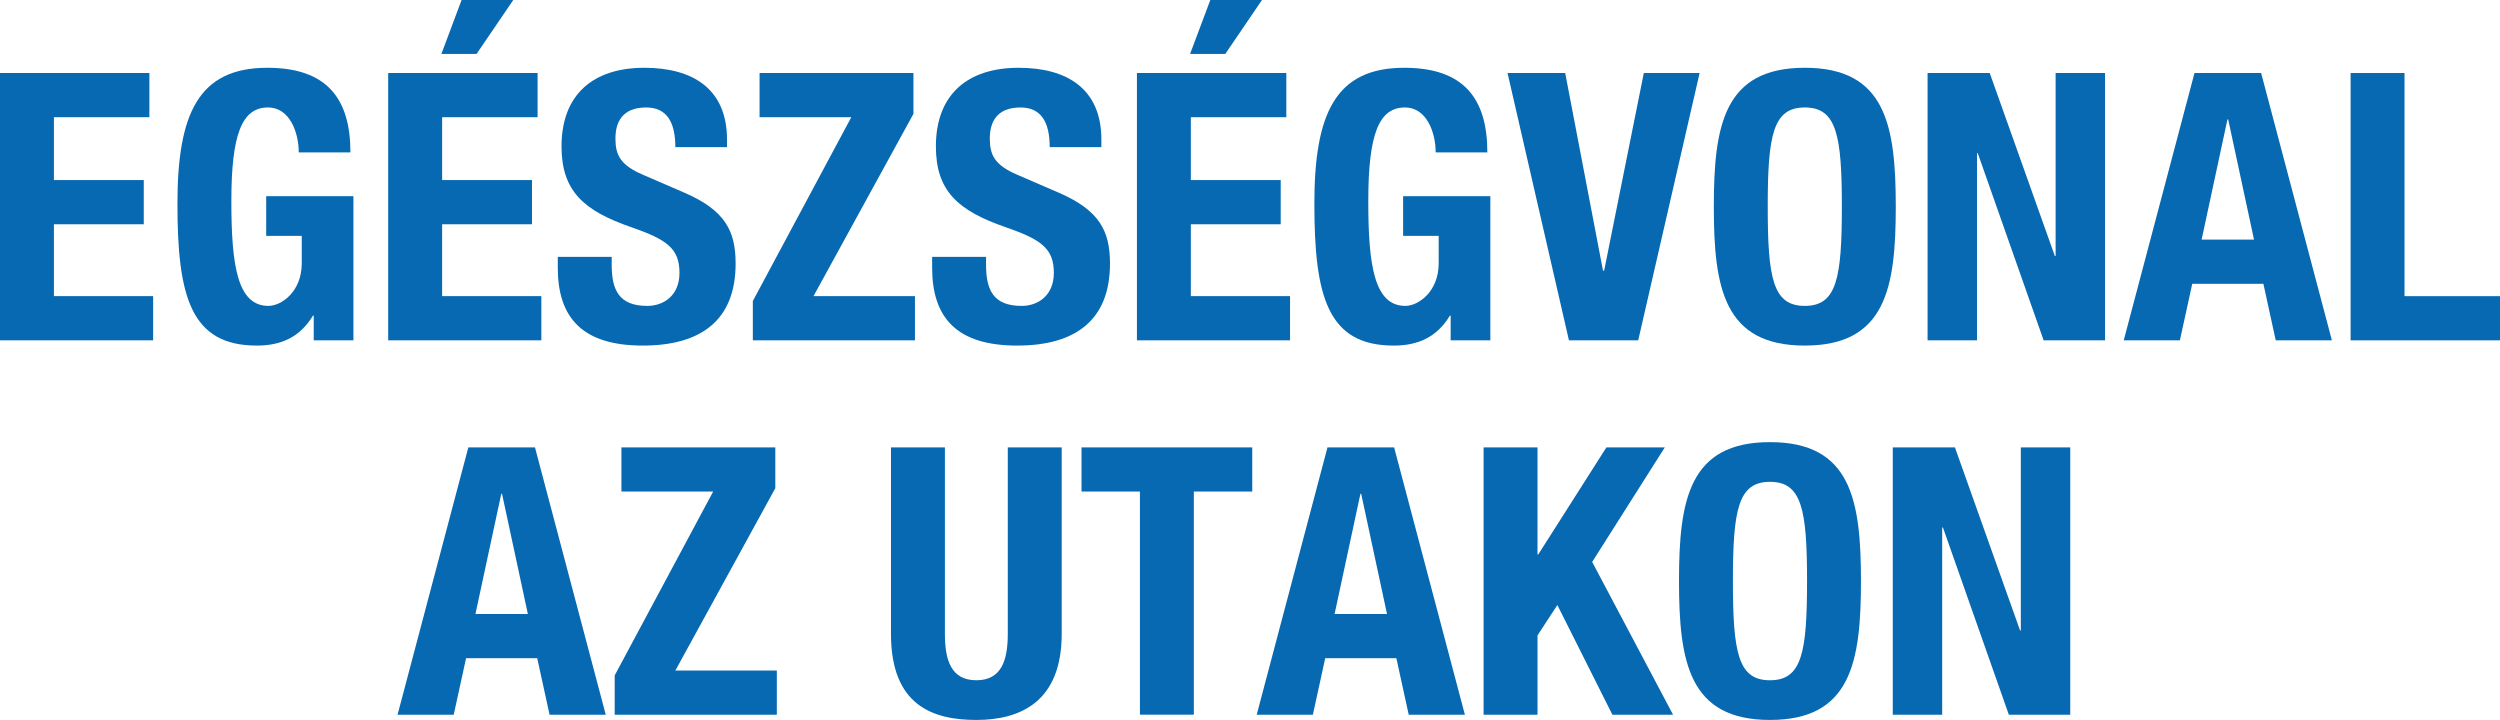
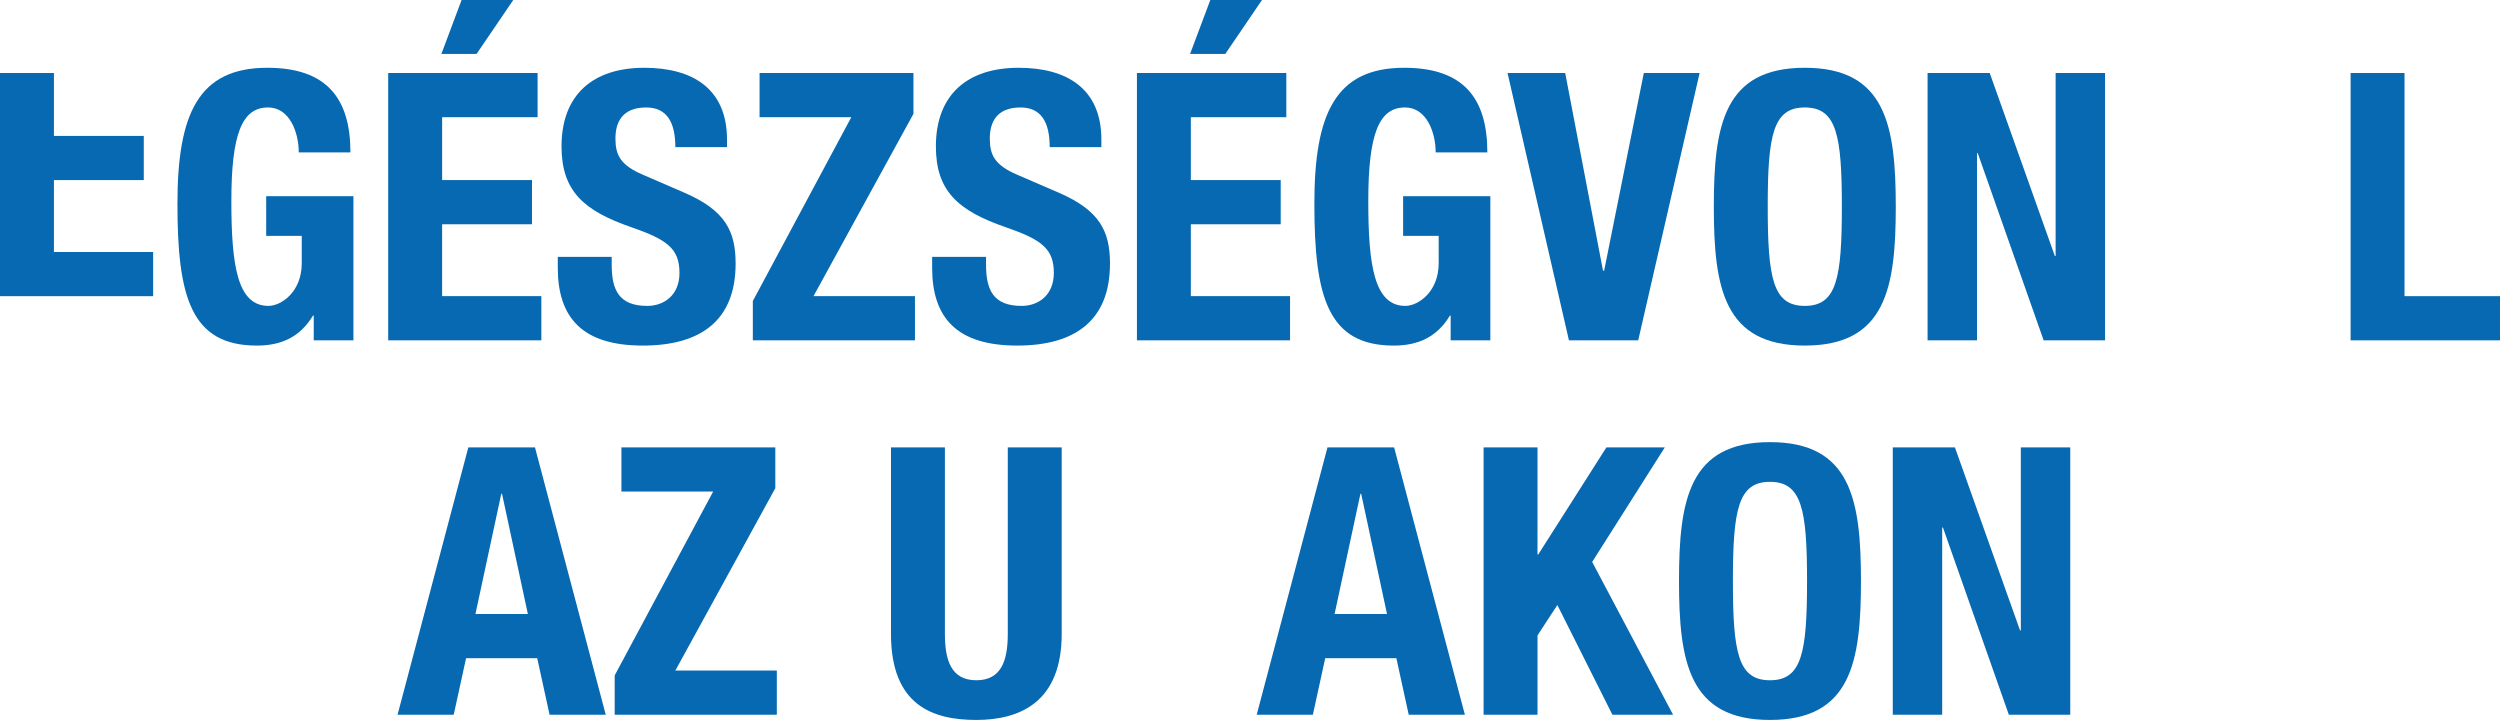
<svg xmlns="http://www.w3.org/2000/svg" version="1.1" x="0px" y="0px" width="307.188px" height="88.463px" viewBox="0 0 307.188 88.463" style="enable-background:new 0 0 307.188 88.463;" xml:space="preserve">
  <style type="text/css">
	.st0{fill:#0669B1;}
</style>
  <defs>
</defs>
  <g>
-     <path class="st0" d="M18.355,8.972V14.4H6.625v7.729h11.041v5.429H6.625v8.833h12.191v5.429H0V8.972H18.355z" />
+     <path class="st0" d="M18.355,8.972H6.625v7.729h11.041v5.429H6.625v8.833h12.191v5.429H0V8.972H18.355z" />
    <path class="st0" d="M36.709,18.725c0-2.438-1.104-5.521-3.772-5.521c-3.22,0-4.509,3.312-4.509,11.501   c0,7.913,0.736,12.882,4.555,12.882c1.564,0,4.095-1.702,4.095-5.245v-3.358h-4.37v-4.876h10.719v17.712h-4.877v-3.036h-0.092   c-1.564,2.576-3.818,3.68-6.9,3.68c-8.143,0-9.754-6.072-9.754-17.436c0-11.041,2.577-16.7,11.042-16.7   c7.269,0,10.213,3.727,10.213,10.397H36.709z" />
    <path class="st0" d="M66.057,8.972V14.4h-11.73v7.729h11.041v5.429H54.326v8.833h12.191v5.429H47.701V8.972H66.057z M56.719,0   h6.348l-4.508,6.625h-4.324L56.719,0z" />
    <path class="st0" d="M75.163,31.56v0.967c0,3.082,0.874,5.061,4.37,5.061c2.025,0,3.957-1.288,3.957-4.049   c0-2.99-1.518-4.095-5.889-5.612c-5.889-2.024-8.604-4.463-8.604-9.938c0-6.395,3.911-9.661,10.168-9.661   c5.889,0,10.167,2.53,10.167,8.833v0.92h-6.349c0-3.082-1.059-4.876-3.589-4.876c-2.99,0-3.772,1.886-3.772,3.818   c0,2.024,0.598,3.267,3.404,4.462l5.107,2.209c4.969,2.162,6.256,4.692,6.256,8.694c0,6.947-4.232,10.075-11.409,10.075   c-7.499,0-10.442-3.496-10.442-9.568V31.56H75.163z" />
    <path class="st0" d="M92.504,36.988l12.1-22.588H93.332V8.972h18.908v5.015L99.957,36.391h12.468v5.429H92.504V36.988z" />
    <path class="st0" d="M121.162,31.56v0.967c0,3.082,0.875,5.061,4.371,5.061c2.024,0,3.957-1.288,3.957-4.049   c0-2.99-1.519-4.095-5.889-5.612c-5.889-2.024-8.604-4.463-8.604-9.938c0-6.395,3.91-9.661,10.167-9.661   c5.889,0,10.167,2.53,10.167,8.833v0.92h-6.348c0-3.082-1.059-4.876-3.59-4.876c-2.99,0-3.771,1.886-3.771,3.818   c0,2.024,0.598,3.267,3.404,4.462l5.106,2.209c4.969,2.162,6.257,4.692,6.257,8.694c0,6.947-4.232,10.075-11.41,10.075   c-7.498,0-10.442-3.496-10.442-9.568V31.56H121.162z" />
    <path class="st0" d="M158.057,8.972V14.4h-11.732v7.729h11.042v5.429h-11.042v8.833h12.191v5.429H139.7V8.972H158.057z M148.717,0   h6.35l-4.509,6.625h-4.325L148.717,0z" />
    <path class="st0" d="M176.408,18.725c0-2.438-1.104-5.521-3.771-5.521c-3.221,0-4.509,3.312-4.509,11.501   c0,7.913,0.735,12.882,4.555,12.882c1.563,0,4.095-1.702,4.095-5.245v-3.358h-4.371v-4.876h10.719v17.712h-4.876v-3.036h-0.092   c-1.564,2.576-3.819,3.68-6.901,3.68c-8.143,0-9.753-6.072-9.753-17.436c0-11.041,2.577-16.7,11.042-16.7   c7.268,0,10.213,3.727,10.213,10.397H176.408z" />
    <path class="st0" d="M192.324,8.972l4.646,24.29h0.138l4.876-24.29h6.855l-7.545,32.848h-8.511l-7.545-32.848H192.324z" />
    <path class="st0" d="M221.765,8.327c9.937,0,11.179,7.085,11.179,17.068c0,9.982-1.242,17.067-11.179,17.067   s-11.179-7.085-11.179-17.067C210.586,15.412,211.828,8.327,221.765,8.327z M221.765,37.587c3.91,0,4.554-3.358,4.554-12.191   c0-8.787-0.644-12.191-4.554-12.191c-3.911,0-4.555,3.404-4.555,12.191C217.21,34.229,217.854,37.587,221.765,37.587z" />
    <path class="st0" d="M244.488,8.972l8.004,22.496h0.093V8.972h6.073v32.848h-7.545l-8.098-23.003h-0.092v23.003h-6.072V8.972   H244.488z" />
-     <path class="st0" d="M269.649,8.972h8.188l8.695,32.848h-6.9l-1.518-6.947h-8.742l-1.518,6.947h-6.9L269.649,8.972z    M270.523,29.443h6.441l-3.175-14.768h-0.092L270.523,29.443z" />
    <path class="st0" d="M288.831,41.819V8.972h6.624v27.419h11.732v5.429H288.831z" />
    <path class="st0" d="M57.547,54.972h8.188l8.695,32.848h-6.901l-1.518-6.947h-8.741l-1.519,6.947h-6.9L57.547,54.972z    M58.42,75.443h6.441l-3.174-14.768h-0.092L58.42,75.443z" />
    <path class="st0" d="M75.531,82.988l12.1-22.588H76.359v-5.429h18.908v5.015L82.984,82.391h12.468v5.429H75.531V82.988z" />
    <path class="st0" d="M116.104,54.972v22.91c0,3.267,0.781,5.705,3.864,5.705s3.864-2.438,3.864-5.705v-22.91h6.625v22.91   c0,8.373-5.107,10.581-10.489,10.581c-5.383,0-10.489-1.794-10.489-10.581v-22.91H116.104z" />
-     <path class="st0" d="M153.871,54.972V60.4h-7.178v27.419h-6.624V60.4h-7.177v-5.429H153.871z" />
    <path class="st0" d="M163.115,54.972h8.188l8.695,32.848h-6.901l-1.518-6.947h-8.741l-1.519,6.947h-6.9L163.115,54.972z    M163.988,75.443h6.441l-3.174-14.768h-0.092L163.988,75.443z" />
    <path class="st0" d="M188.921,54.972v13.157h0.093l8.373-13.157h7.176l-8.925,14.077l9.938,18.771h-7.453l-6.763-13.479   l-2.438,3.727v9.753h-6.624V54.972H188.921z" />
    <path class="st0" d="M217.486,54.327c9.938,0,11.18,7.085,11.18,17.068c0,9.982-1.242,17.067-11.18,17.067   c-9.937,0-11.179-7.085-11.179-17.067C206.308,61.412,207.55,54.327,217.486,54.327z M217.486,83.587   c3.91,0,4.555-3.358,4.555-12.191c0-8.787-0.645-12.191-4.555-12.191s-4.555,3.404-4.555,12.191   C212.932,80.229,213.576,83.587,217.486,83.587z" />
    <path class="st0" d="M240.211,54.972l8.004,22.496h0.093V54.972h6.073v32.848h-7.545l-8.098-23.003h-0.092v23.003h-6.072V54.972   H240.211z" />
  </g>
</svg>